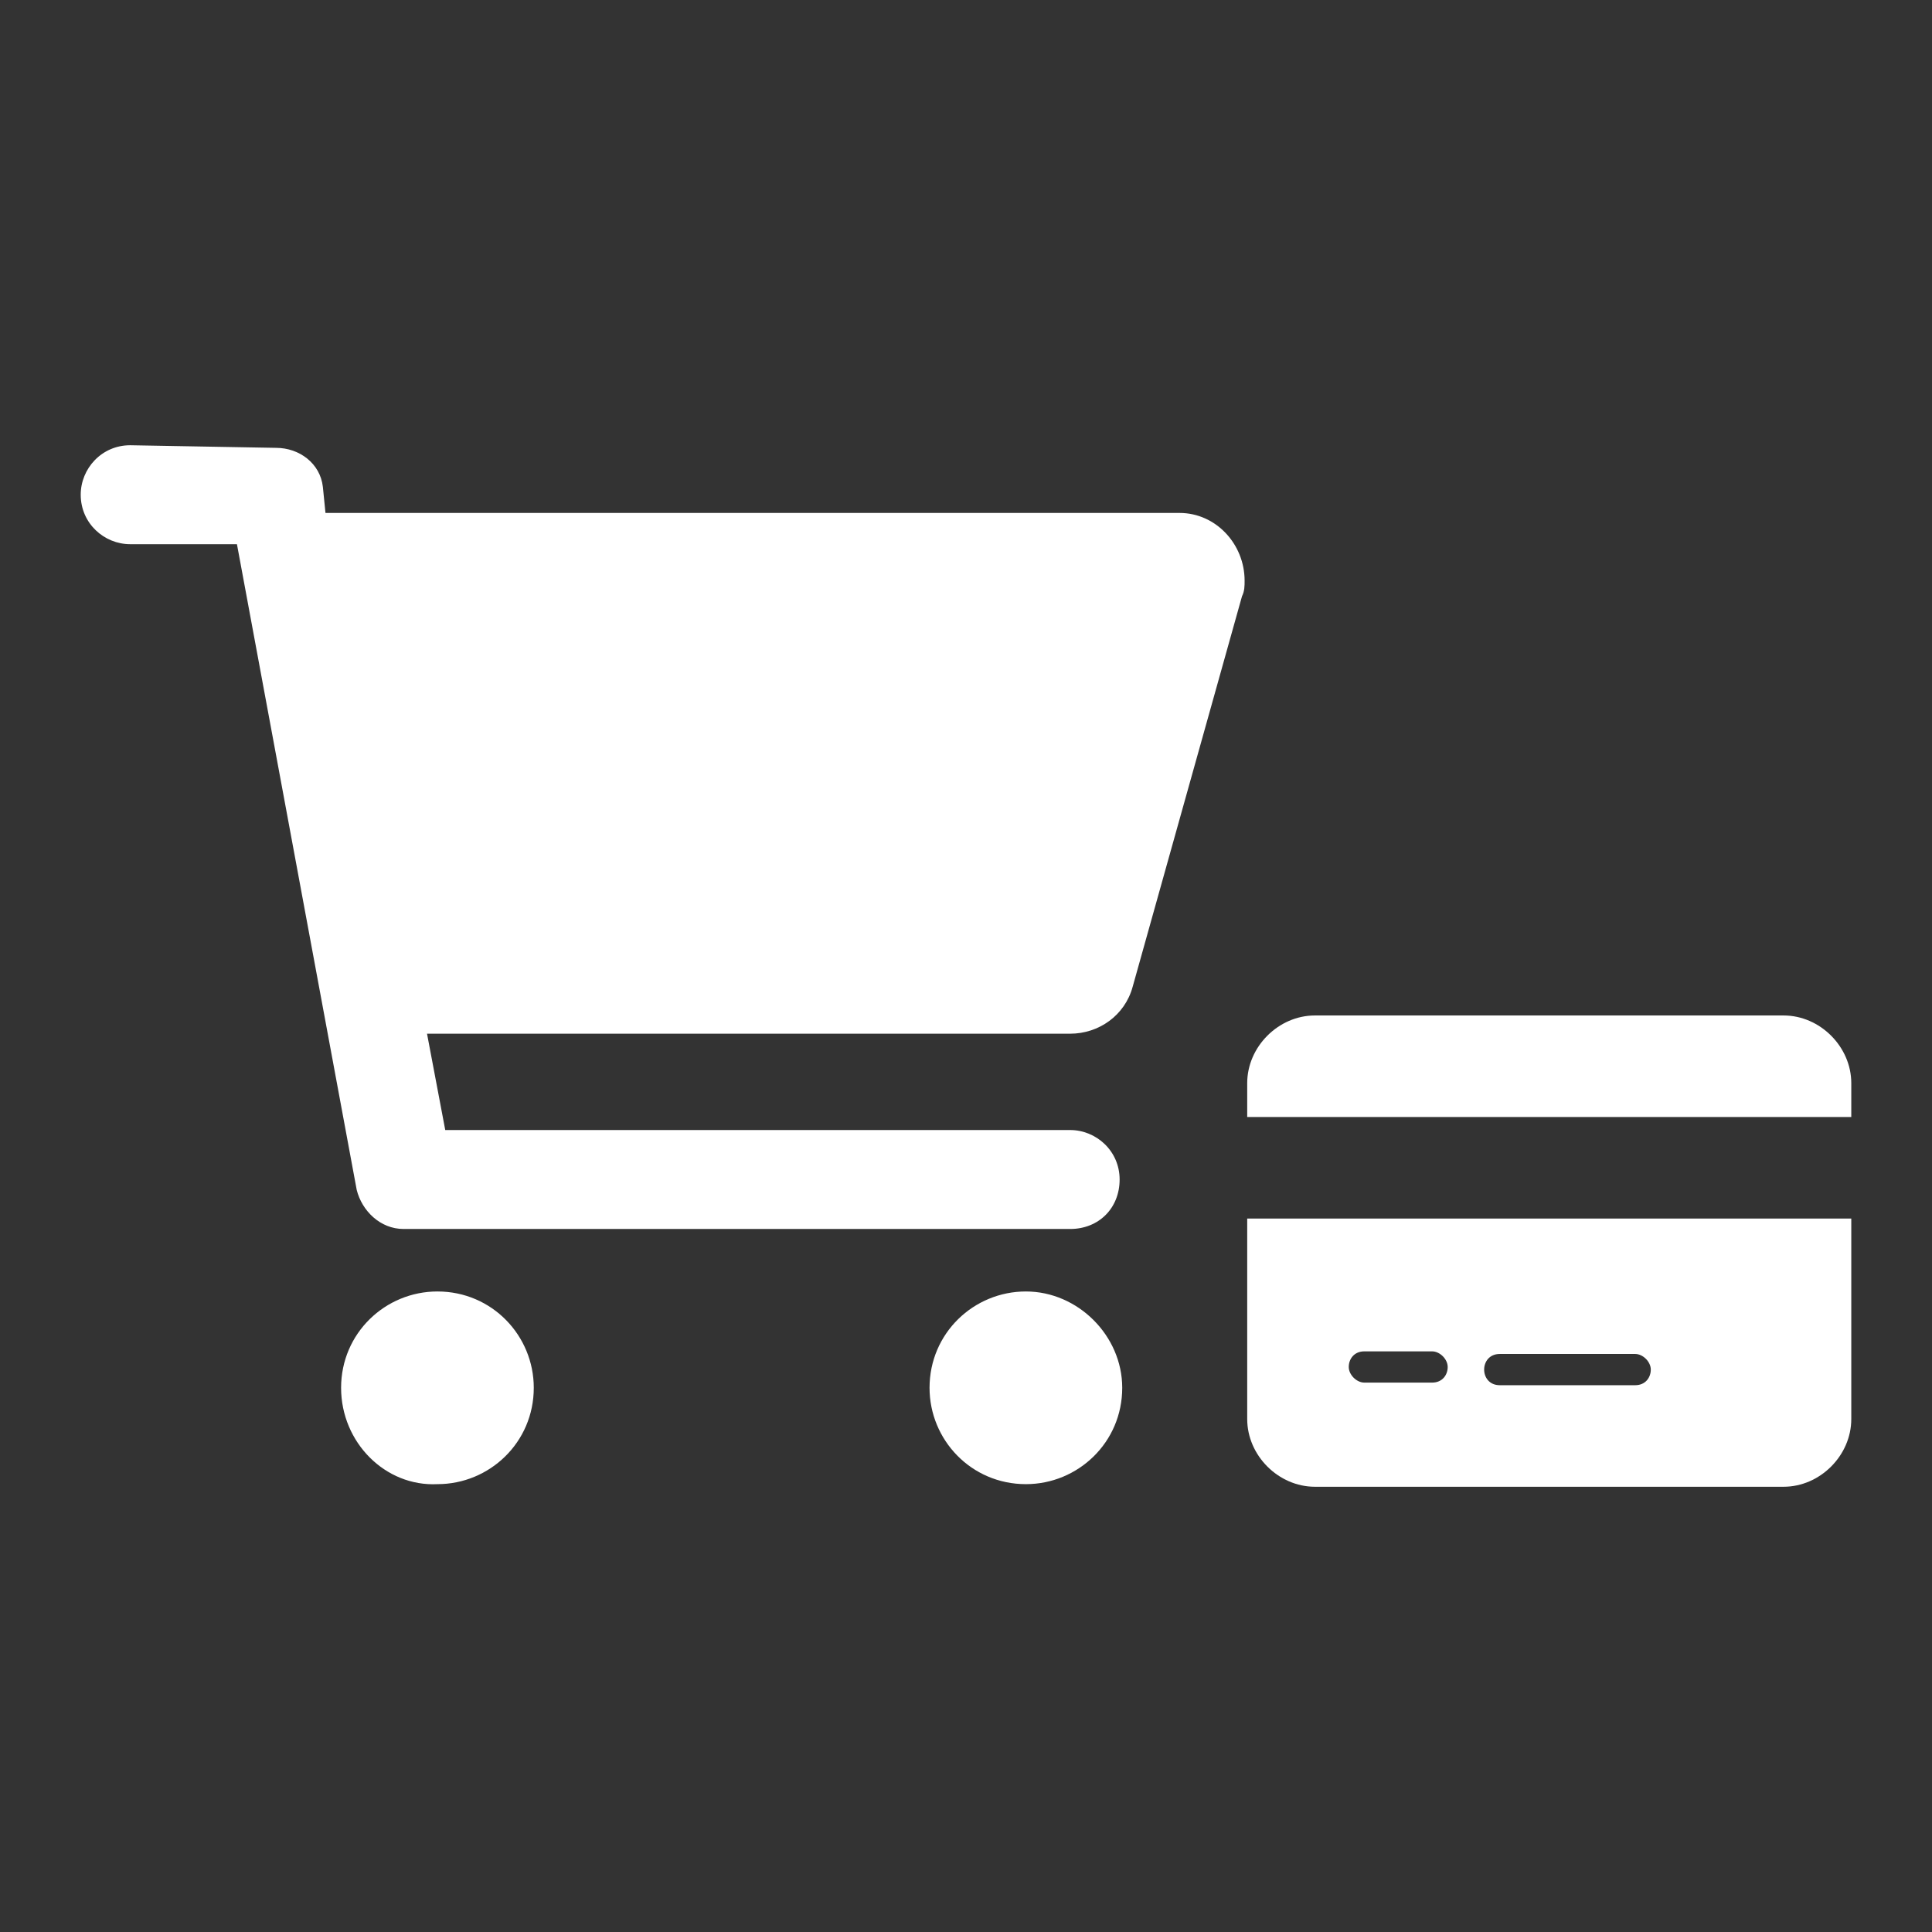
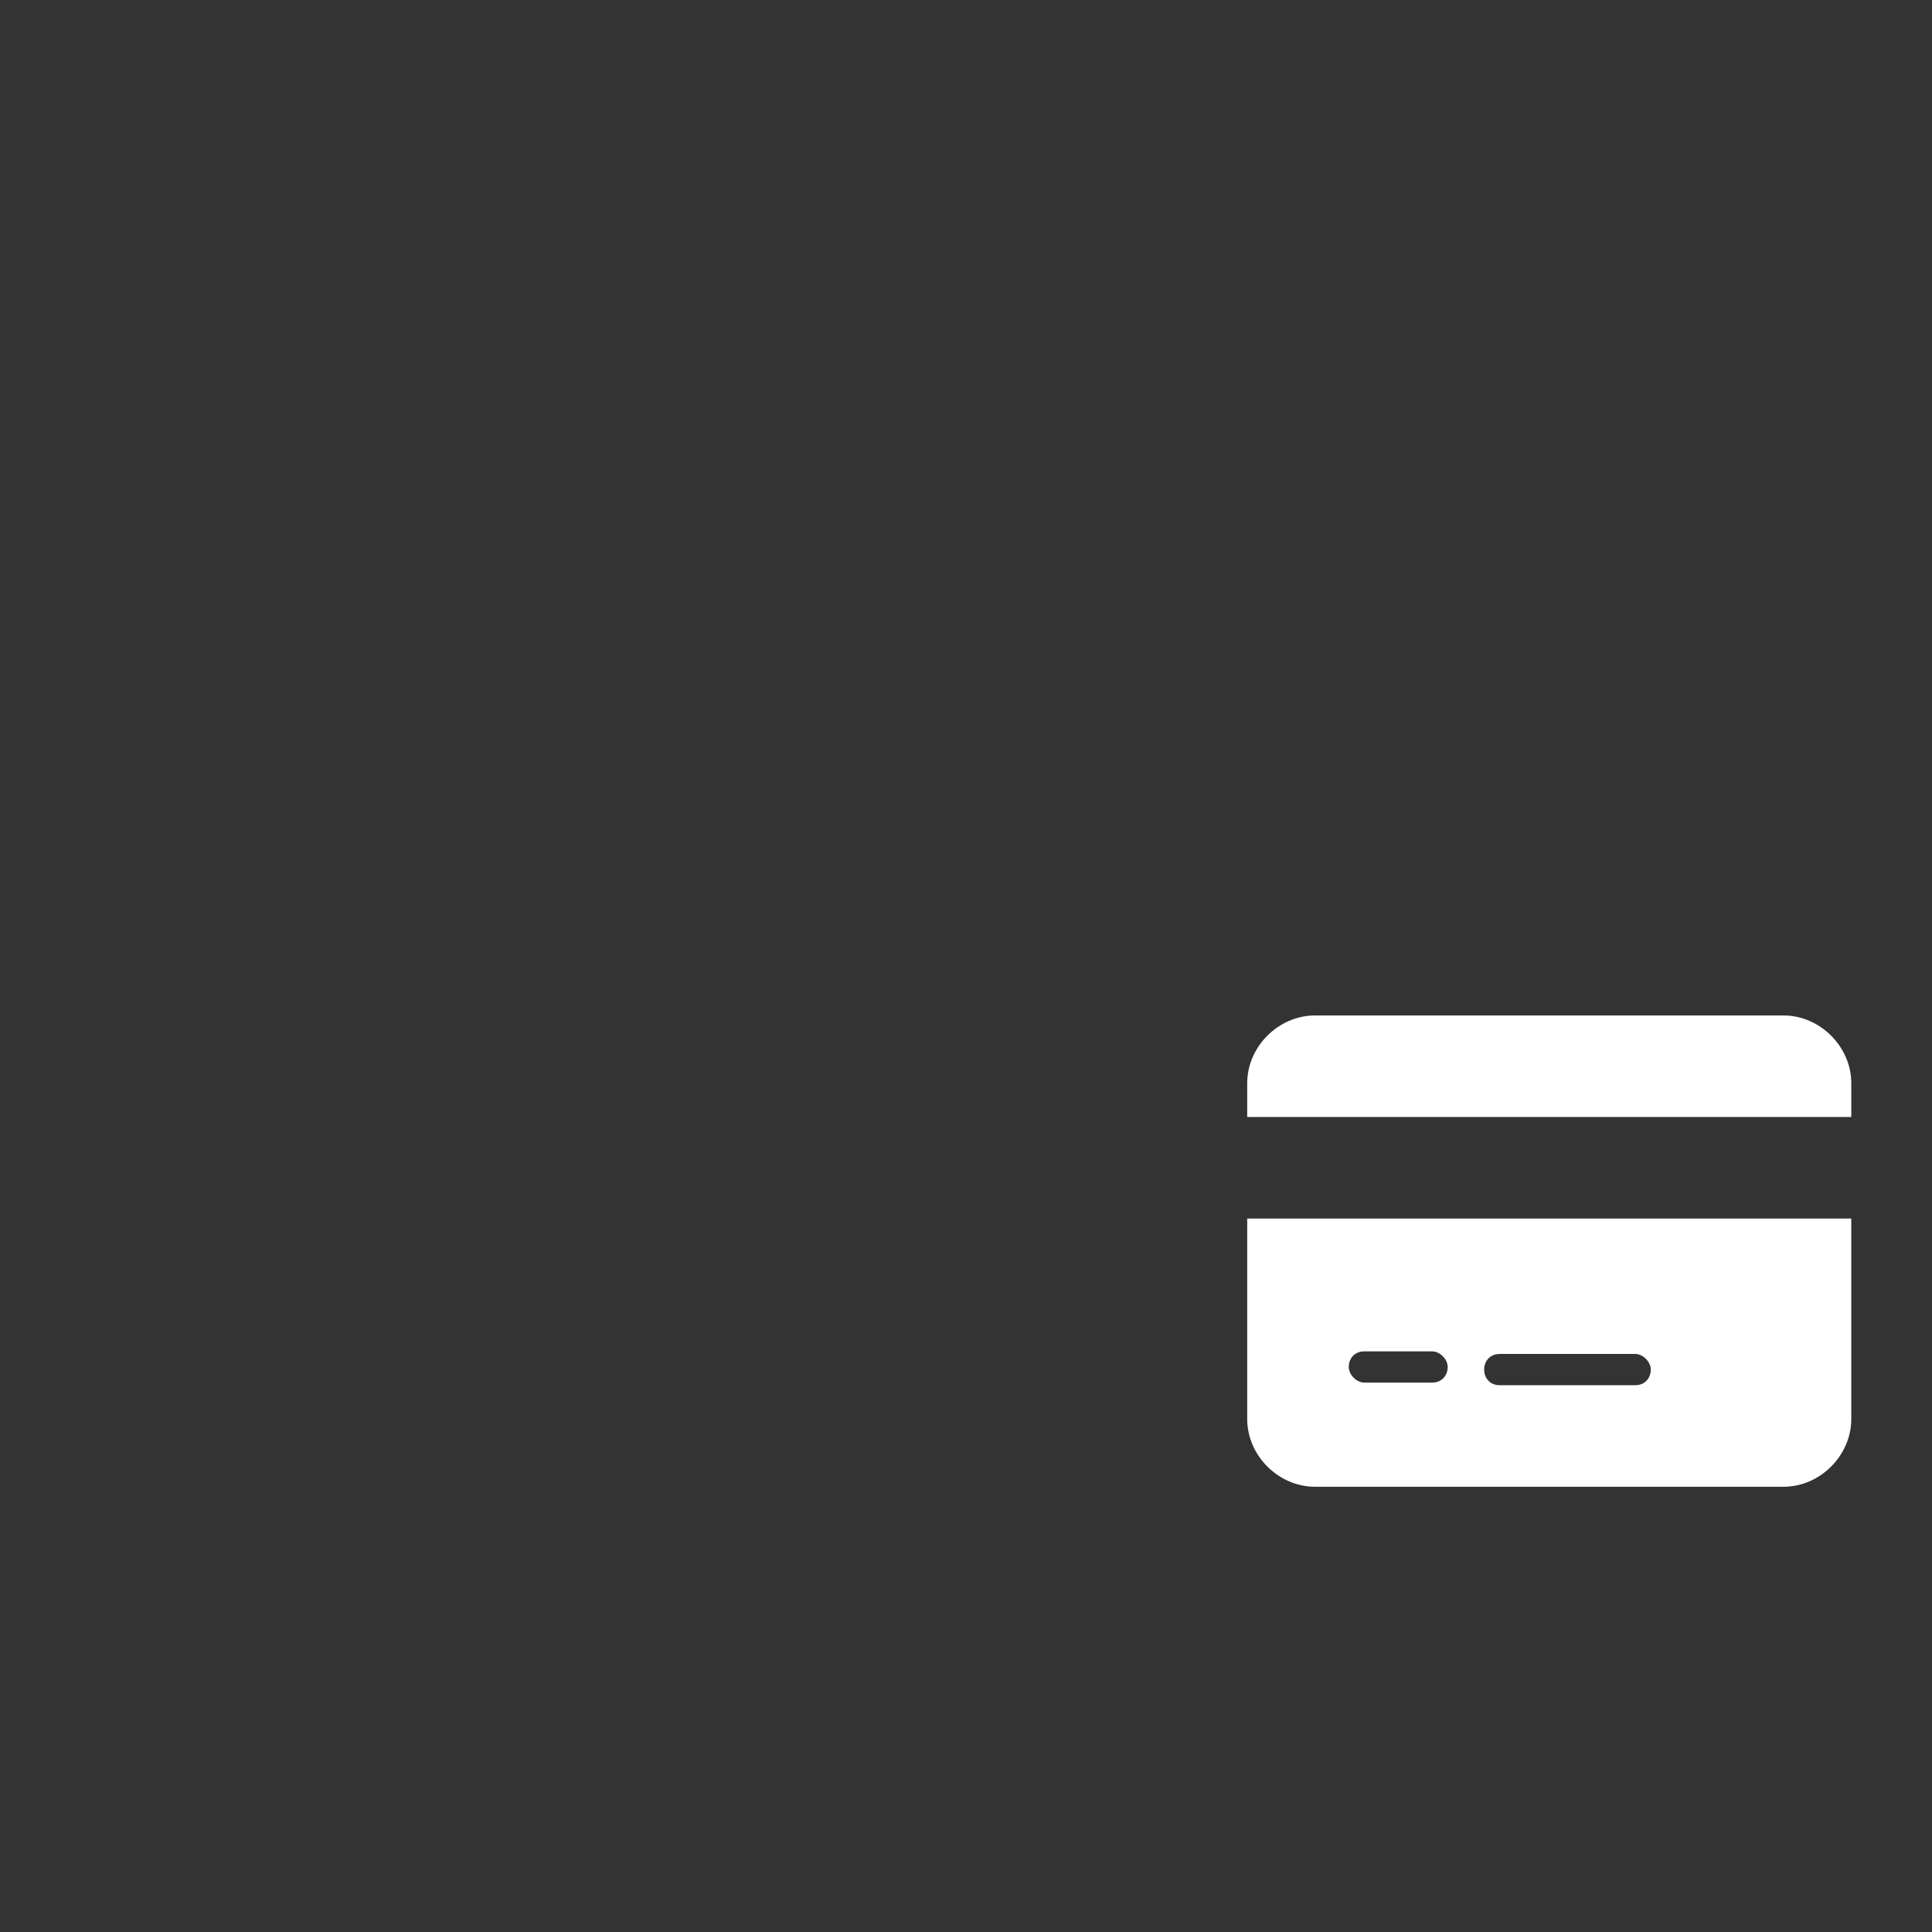
<svg xmlns="http://www.w3.org/2000/svg" version="1.1" id="Group_553" x="0px" y="0px" viewBox="0 0 74.2 74.2" style="enable-background:new 0 0 74.2 74.2;" xml:space="preserve">
  <rect x="0" y="0" width="74.2" height="74.2" fill="#333333" stroke="none" />
  <style type="text/css">
	.st0{fill:#FFFFFF;}
</style>
-   <path id="Path_925" class="st0" d="M10.6,17.2c0.9,0,1.7,0.6,1.8,1.5l0.1,1h32.8c1.4,0,2.5,1.2,2.5,2.6c0,0.2,0,0.4-0.1,0.6l-4.2,15  c-0.3,1.1-1.3,1.8-2.4,1.8H16.4l0.7,3.7h24c1,0,1.9,0.8,1.9,1.9s-0.8,1.9-1.9,1.9H15.5c-0.9,0-1.6-0.7-1.8-1.5L9.1,20.9H5  c-1,0-1.9-0.8-1.9-1.9c0-1,0.8-1.9,1.9-1.9L10.6,17.2z M13.1,53.3c0-2.1,1.7-3.7,3.7-3.7c2.1,0,3.7,1.7,3.7,3.7  c0,2.1-1.7,3.7-3.7,3.7l0,0C14.8,57.1,13.1,55.4,13.1,53.3 M43.1,53.3c0,2.1-1.7,3.7-3.7,3.7c-2.1,0-3.7-1.7-3.7-3.7  c0-2.1,1.7-3.7,3.7-3.7C41.4,49.6,43.1,51.3,43.1,53.3" />
  <path id="Path_926" class="st0" d="M68.5,39c1.4,0,2.6,1.2,2.6,2.6v1.3H47.9v-1.3c0-1.4,1.2-2.6,2.6-2.6c0,0,0,0,0,0H68.5z   M71.1,54.5c0,1.4-1.2,2.6-2.6,2.6H50.5c-1.4,0-2.6-1.2-2.6-2.6v-7.7h23.2L71.1,54.5z M52.4,51.9c-0.4,0-0.6,0.3-0.6,0.6  s0.3,0.6,0.6,0.6H55c0.4,0,0.6-0.3,0.6-0.6s-0.3-0.6-0.6-0.6H52.4z M57.6,53.2h5.2c0.4,0,0.6-0.3,0.6-0.6s-0.3-0.6-0.6-0.6h-5.2  c-0.4,0-0.6,0.3-0.6,0.6S57.2,53.2,57.6,53.2L57.6,53.2" />
</svg>